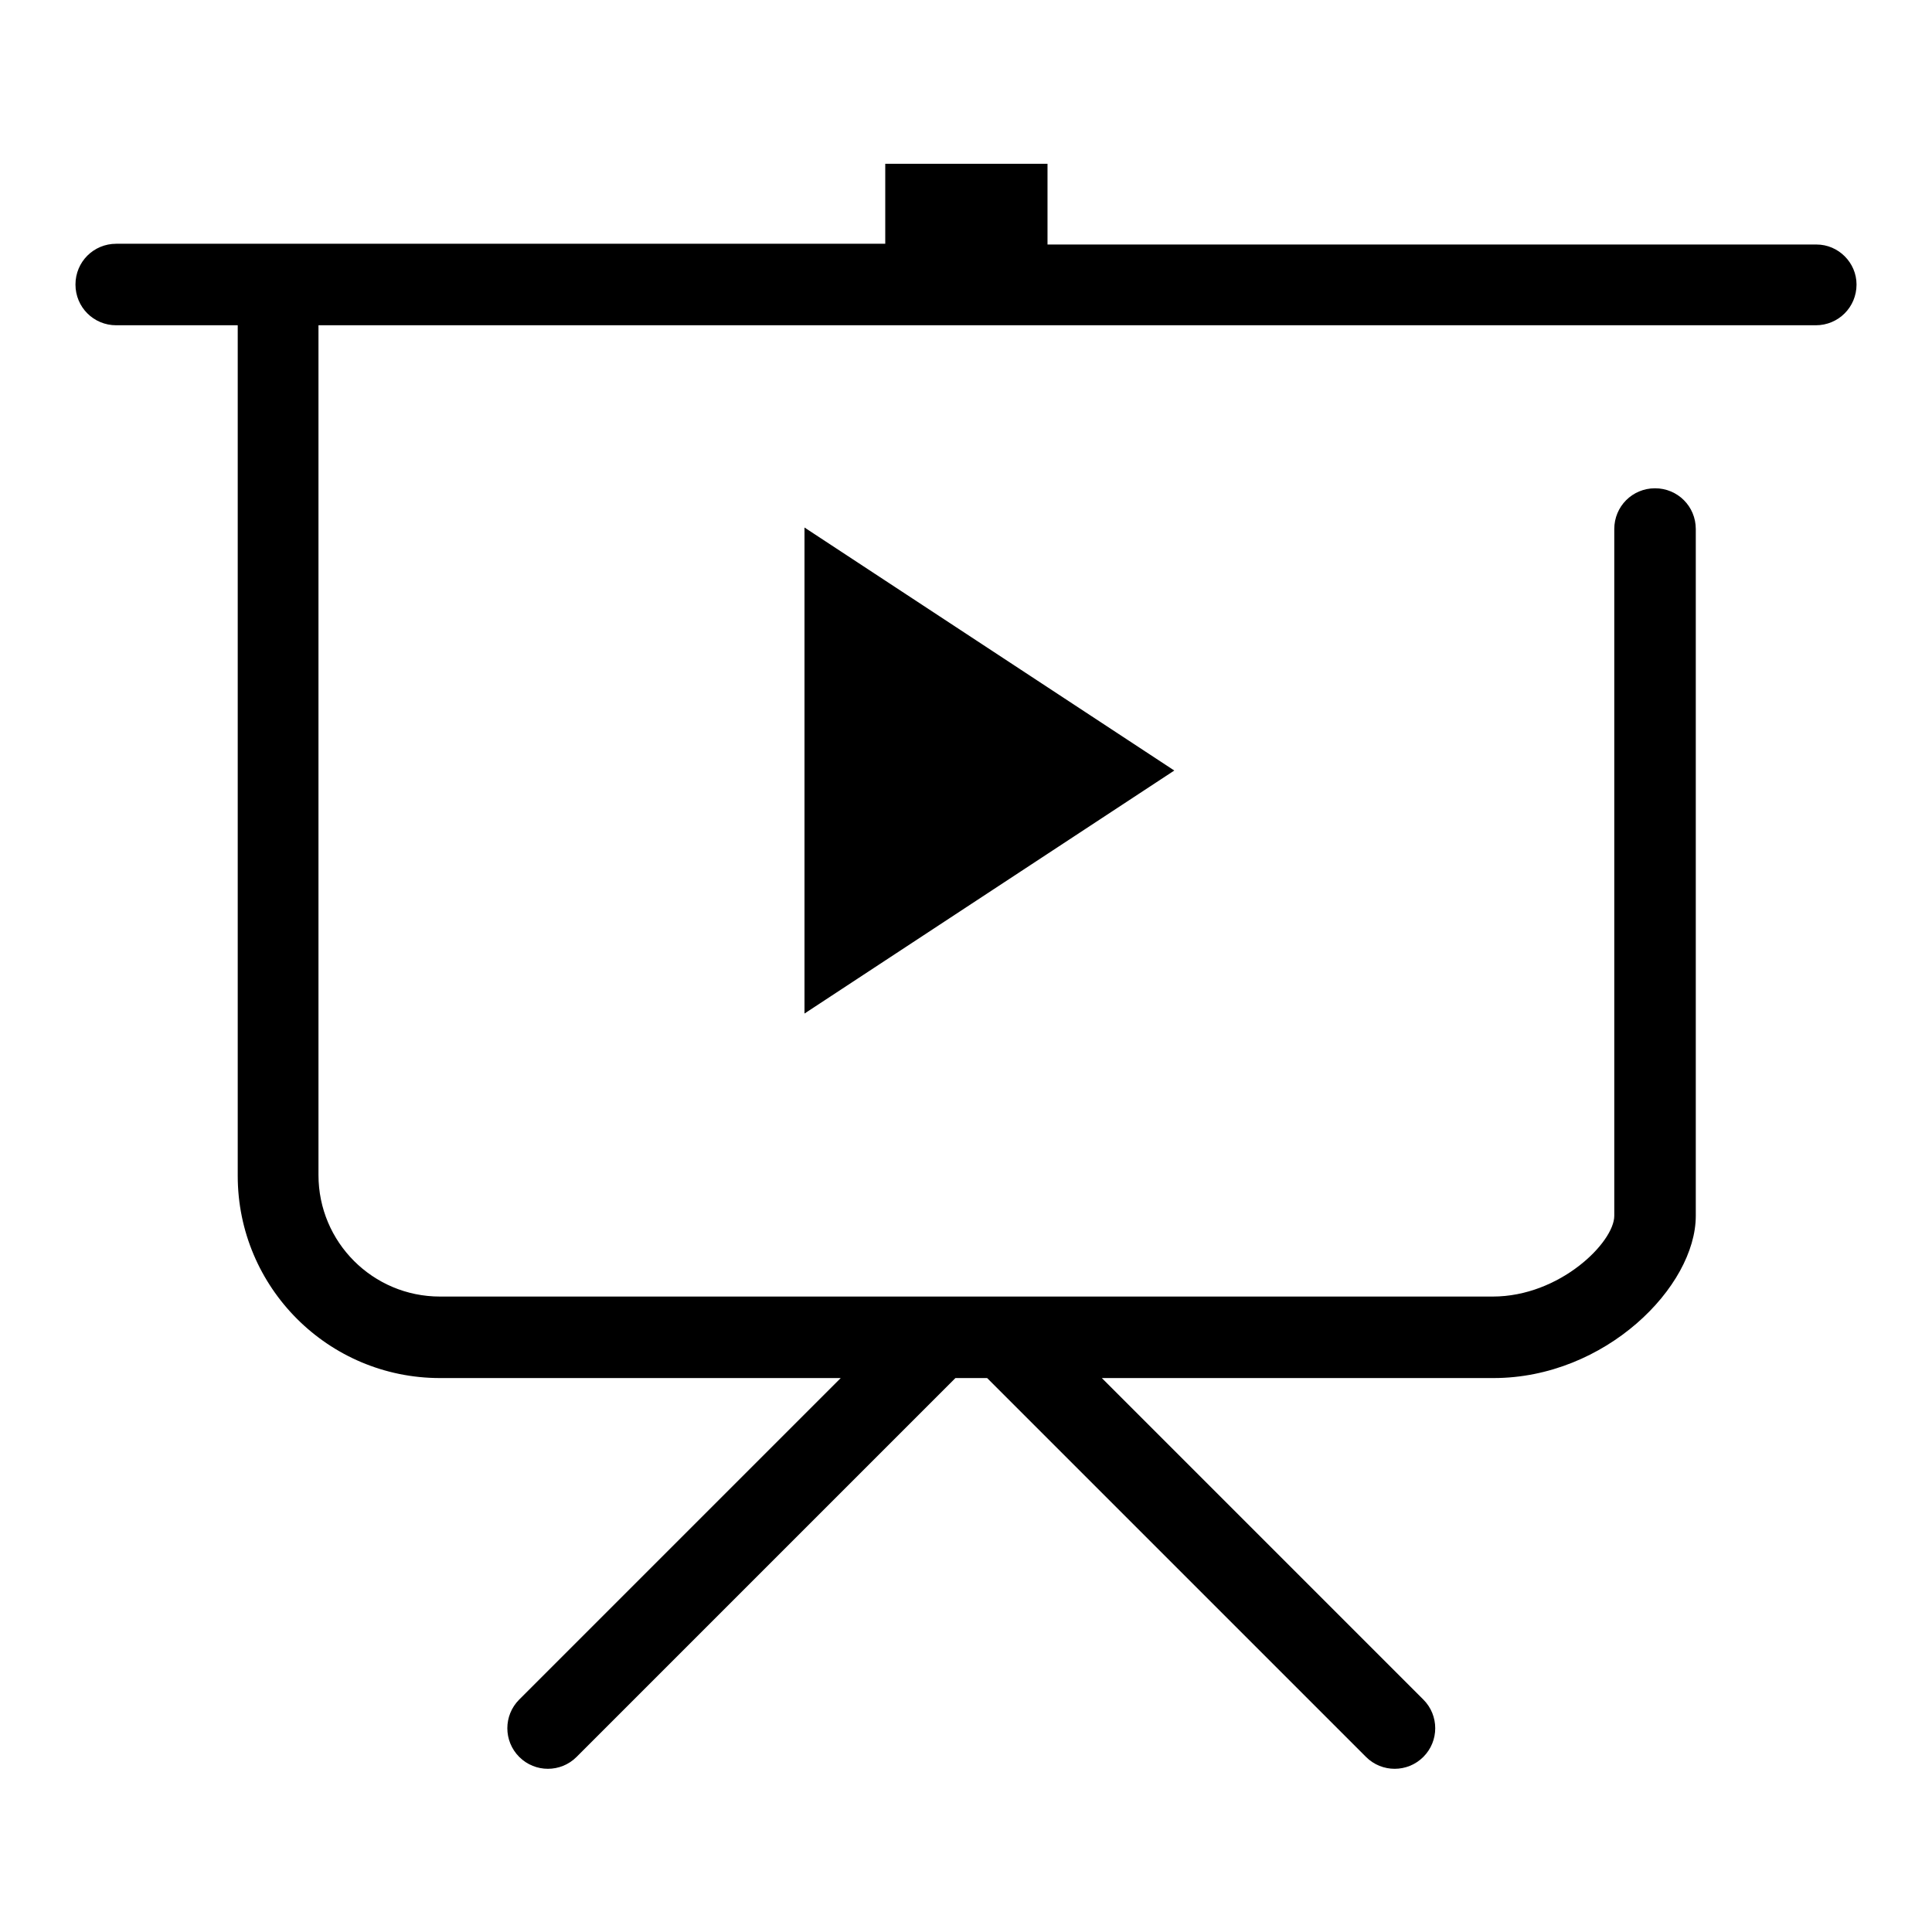
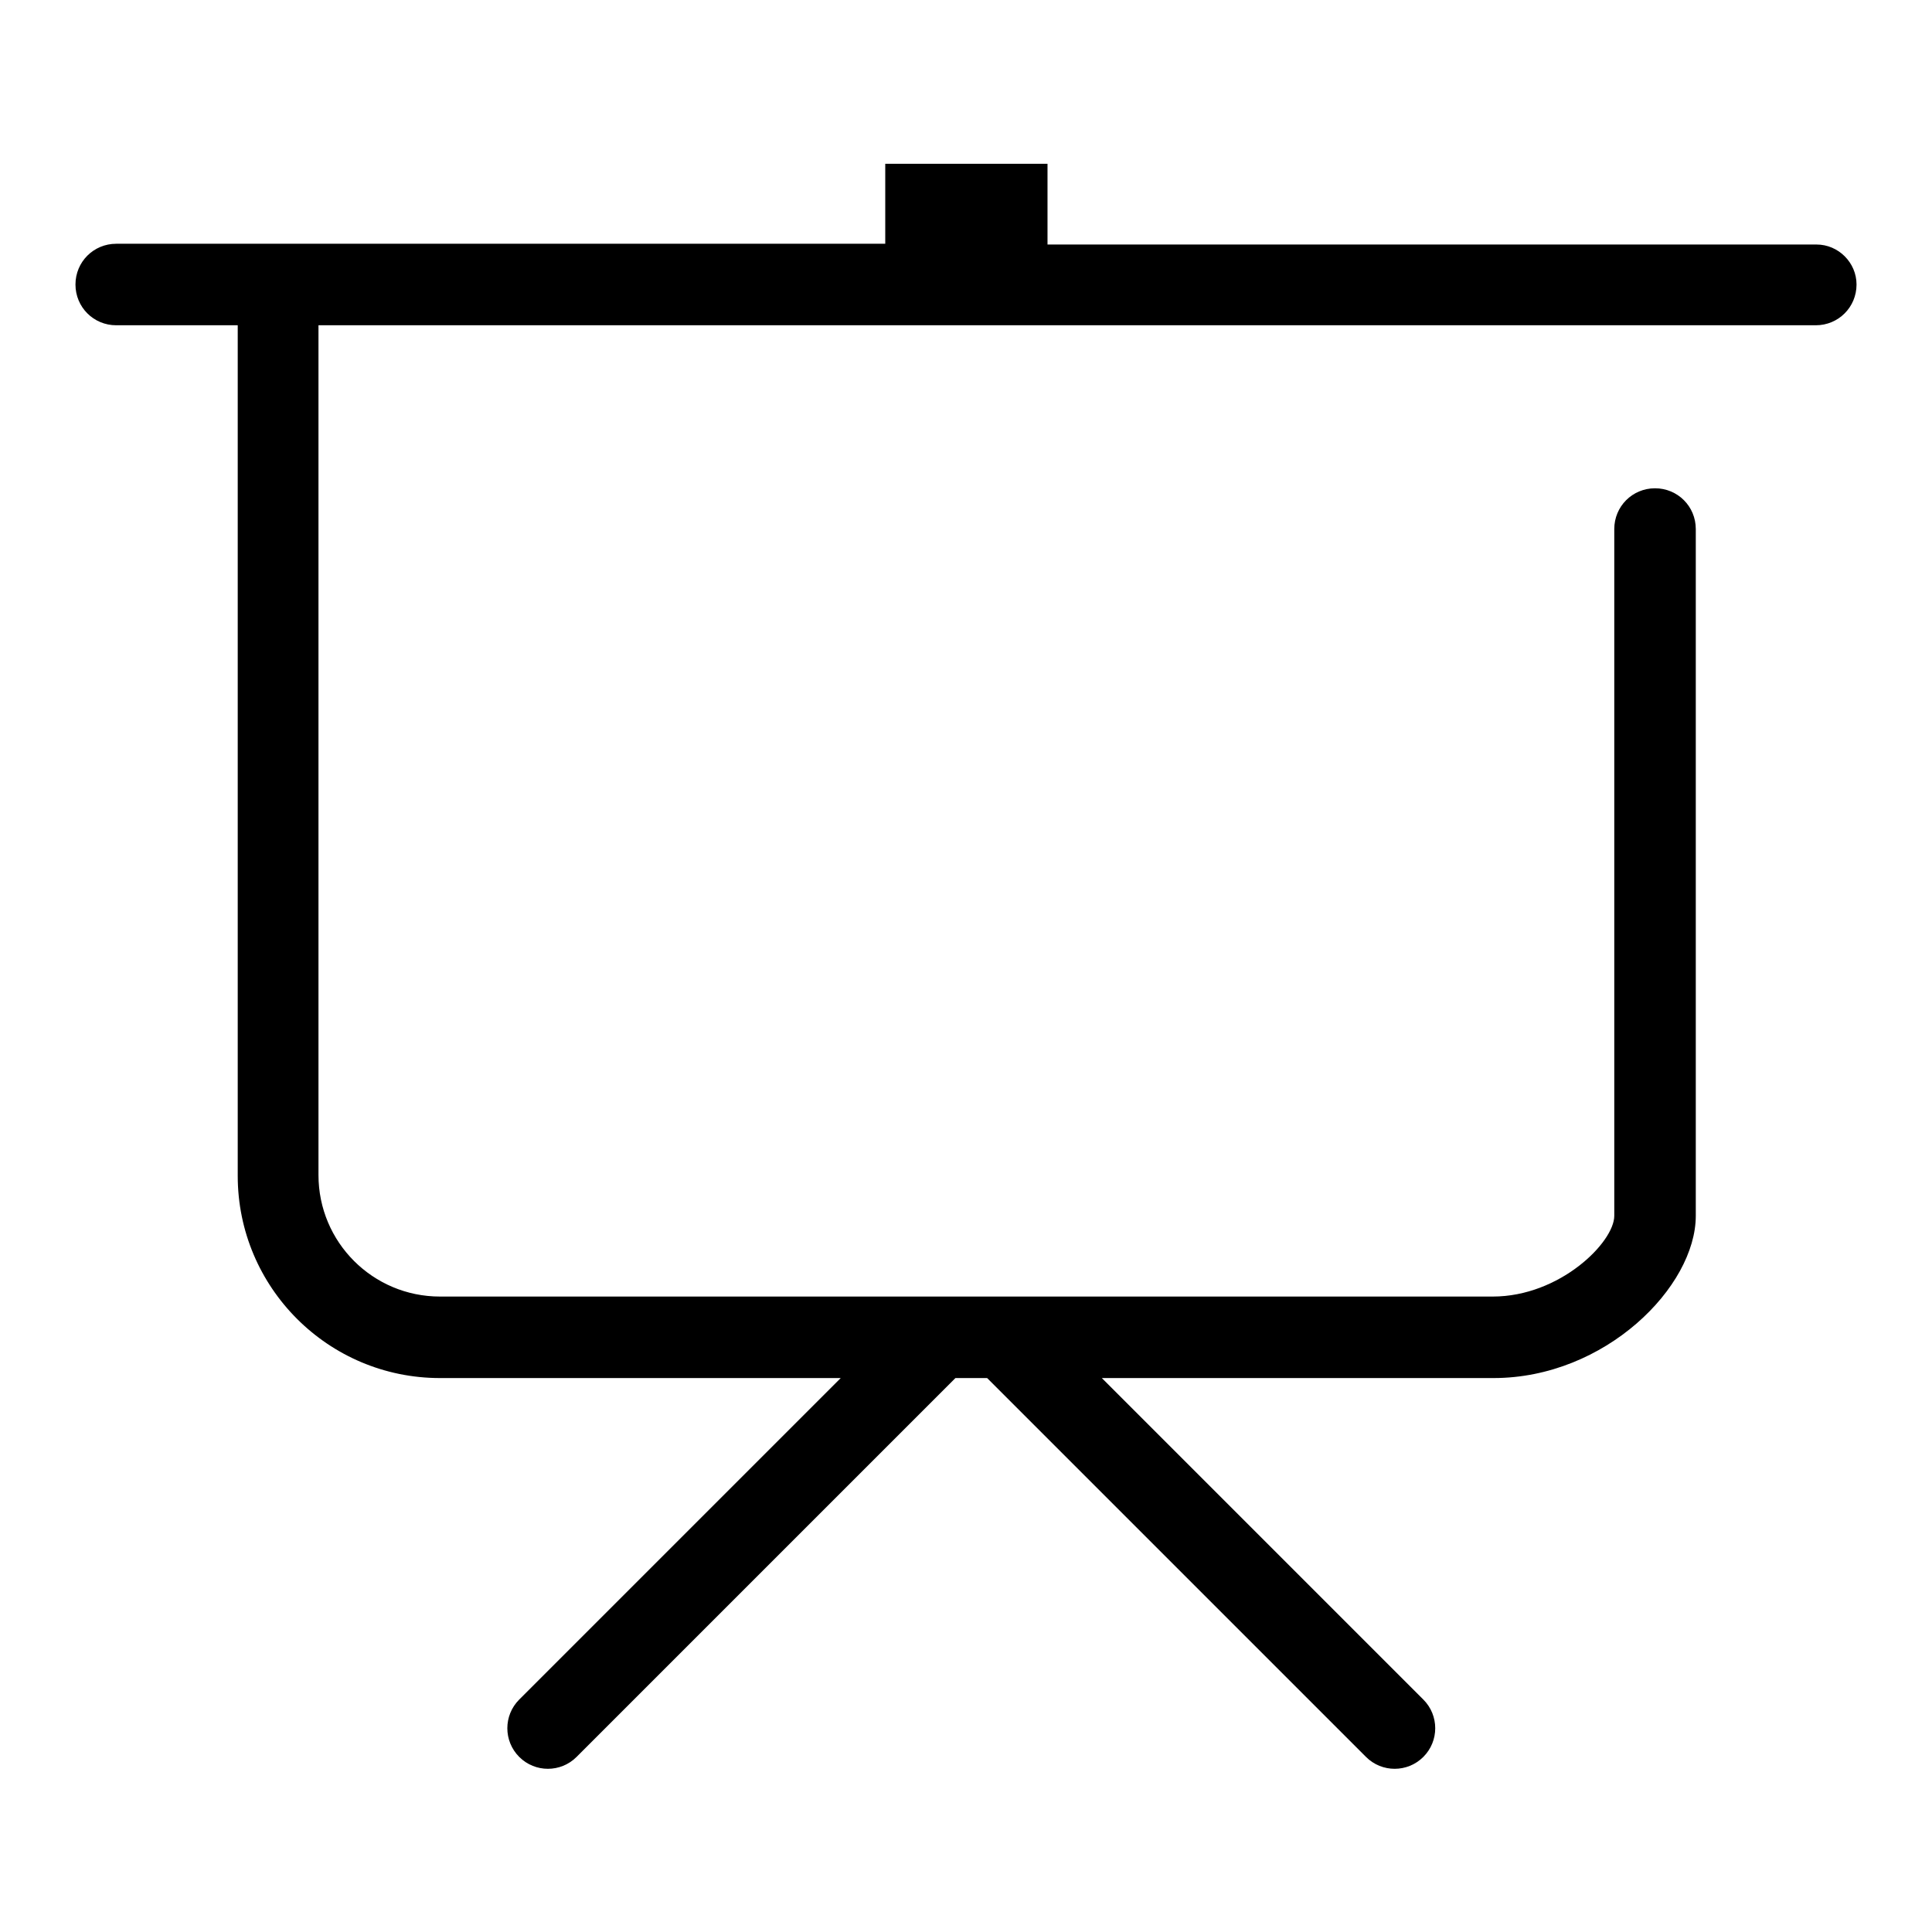
<svg xmlns="http://www.w3.org/2000/svg" version="1.1" x="0px" y="0px" viewBox="0 0 256 256" enable-background="new 0 0 256 256" xml:space="preserve">
  <g>
-     <path fill="#000000" d="M246,37.7c0,3-2.4,5.4-5.4,5.4H42.2v112.6c0,8.9,7.2,16.1,16.1,16.1h139.5c8.9,0,16.1-7.2,16.1-10.7v-38.8 V89.8V70.1c0-3,2.4-5.4,5.4-5.4s5.4,2.4,5.4,5.4v19.7v32.5v38.8c0,9.4-12,21.5-26.8,21.5H146l42.6,42.6c2.1,2.1,2.1,5.5,0,7.6 c-2.1,2.1-5.5,2.1-7.6,0l-50.2-50.2h-4.2l-50.2,50.2c-2.1,2.1-5.5,2.1-7.6,0c-2.1-2.1-2.1-5.5,0-7.6l42.6-42.6H58.3 c-14.8,0-26.8-12-26.8-26.8V43.1H15.4c-3,0-5.4-2.4-5.4-5.4c0-3,2.4-5.4,5.4-5.4h101.9V21.7h21.5v10.7h101.9 C243.6,32.4,246,34.8,246,37.7z M155.6,102.1l-49-32.2v64.4L155.6,102.1z" />
+     <path fill="#000000" d="M246,37.7c0,3-2.4,5.4-5.4,5.4H42.2v112.6c0,8.9,7.2,16.1,16.1,16.1h139.5c8.9,0,16.1-7.2,16.1-10.7v-38.8 V89.8V70.1c0-3,2.4-5.4,5.4-5.4s5.4,2.4,5.4,5.4v19.7v32.5v38.8c0,9.4-12,21.5-26.8,21.5H146l42.6,42.6c2.1,2.1,2.1,5.5,0,7.6 c-2.1,2.1-5.5,2.1-7.6,0l-50.2-50.2h-4.2l-50.2,50.2c-2.1,2.1-5.5,2.1-7.6,0c-2.1-2.1-2.1-5.5,0-7.6l42.6-42.6H58.3 c-14.8,0-26.8-12-26.8-26.8V43.1H15.4c-3,0-5.4-2.4-5.4-5.4c0-3,2.4-5.4,5.4-5.4h101.9V21.7h21.5v10.7h101.9 C243.6,32.4,246,34.8,246,37.7z M155.6,102.1v64.4L155.6,102.1z" />
  </g>
</svg>